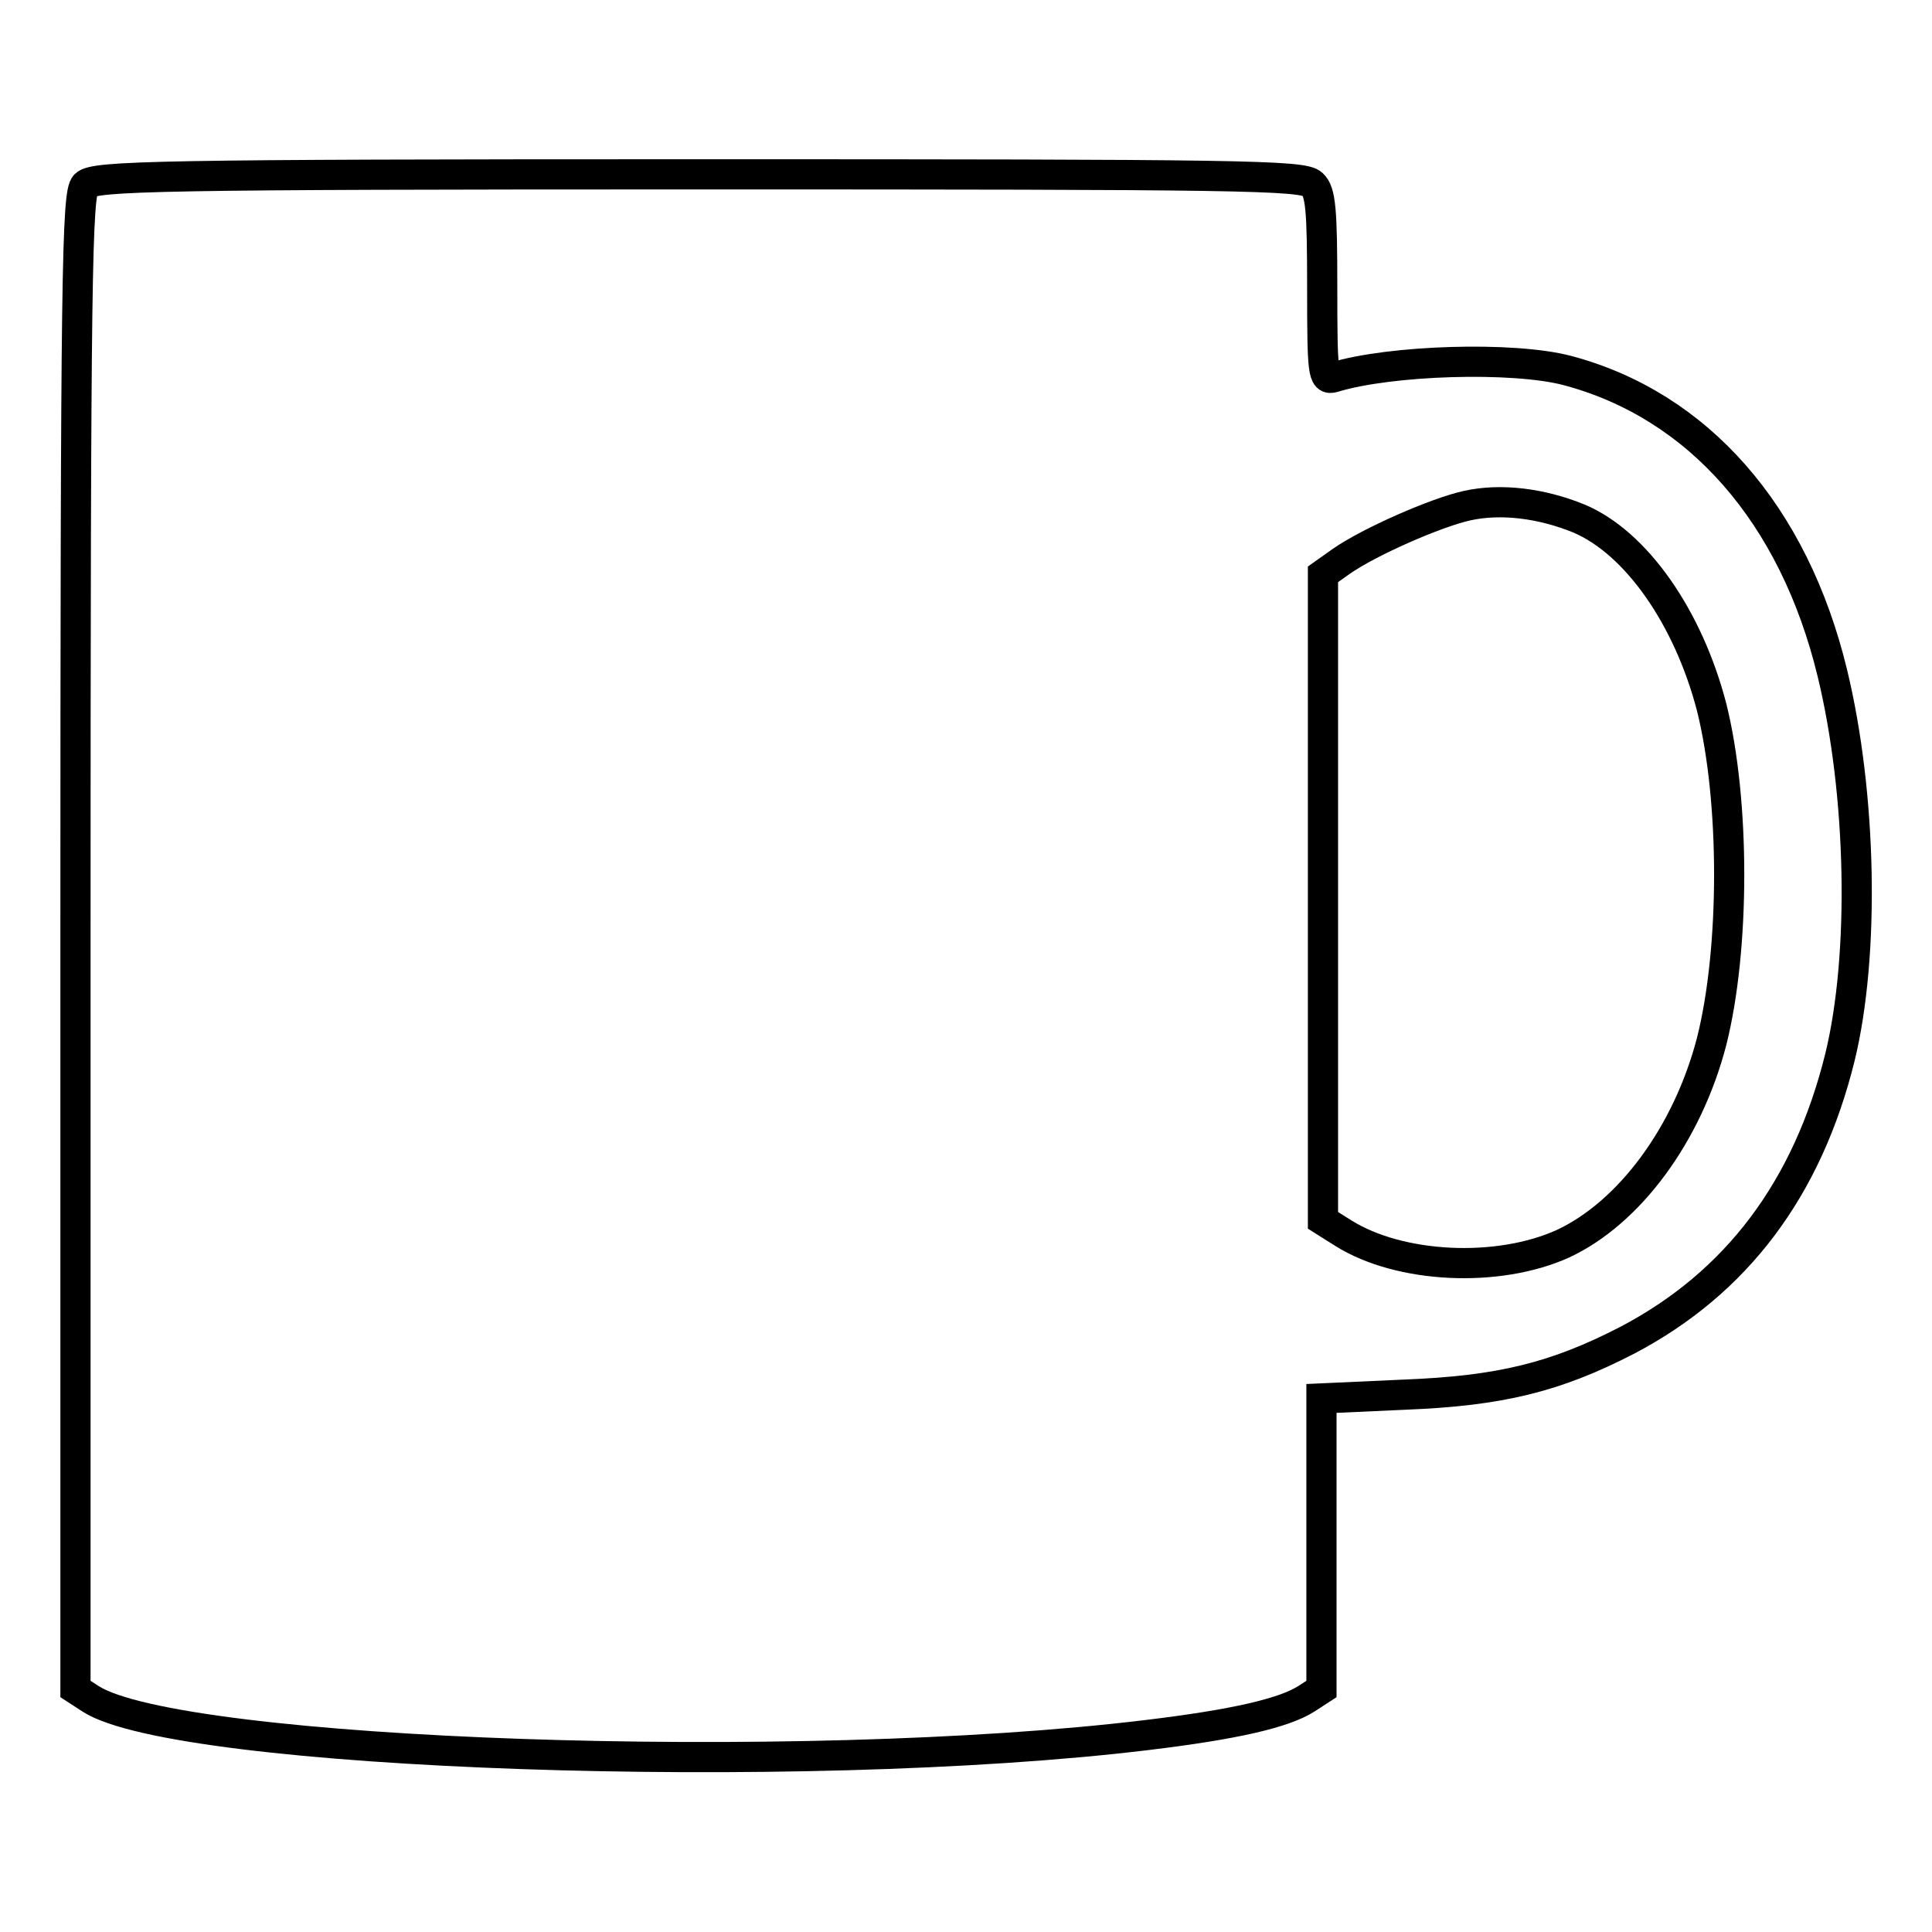
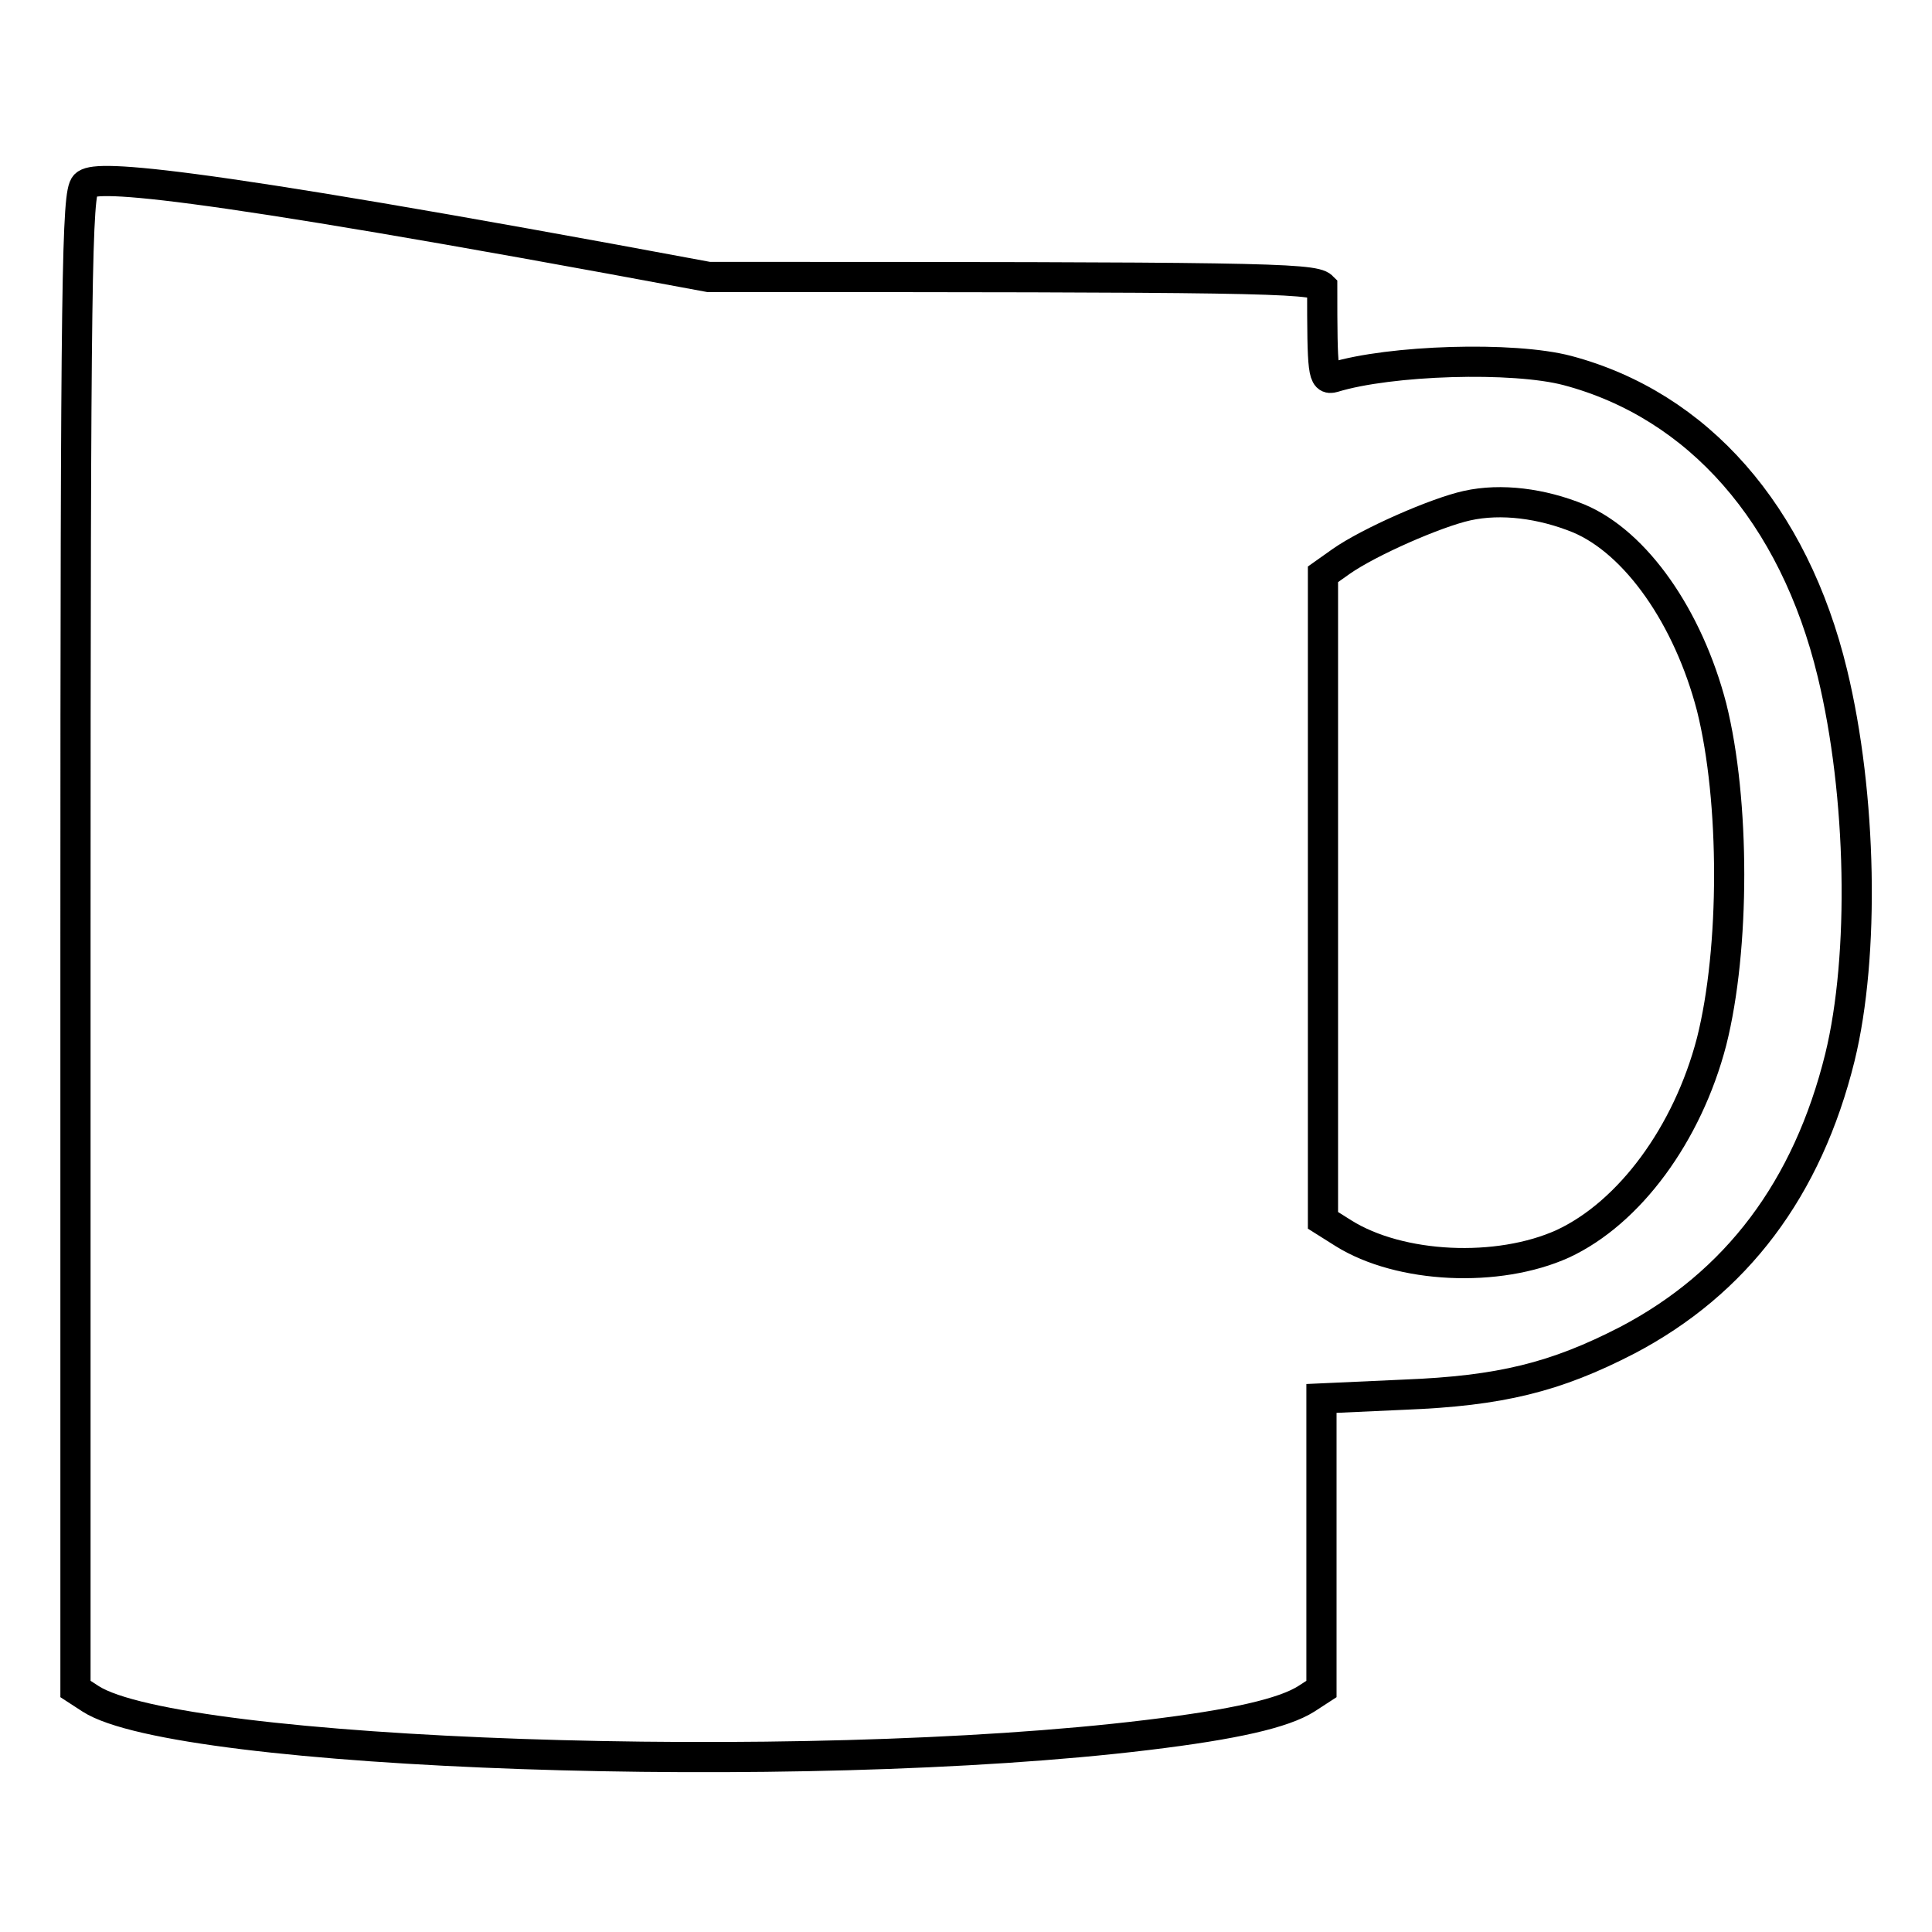
<svg xmlns="http://www.w3.org/2000/svg" version="1.1" x="0px" y="0px" viewBox="0 0 256 256" enable-background="new 0 0 256 256" xml:space="preserve">
  <g>
    <g>
      <g>
-         <path stroke-width="4" fill-opacity="0" stroke="#000000" d="M11.3,24.5C10.2,25.6,10,35.9,10,124.7v99.1l2,1.3c11.6,7.5,93.9,10.4,140,4.8c11.6-1.4,18.1-2.9,21.1-4.8l2-1.3v-19.3v-19.2l11-0.5c12.7-0.5,20-2.3,29.5-7.2c14.5-7.6,23.9-20.1,28.2-37.5c3.3-13.5,2.9-34.8-1-50.9c-5.1-21.1-17.8-35.5-35.1-40.1c-7.2-1.9-23.5-1.4-31,0.9c-1.4,0.4-1.5-0.5-1.5-12c0-10.2-0.2-12.6-1.3-13.6c-1.2-1.2-9.7-1.3-81.3-1.3C21,23.1,12.5,23.3,11.3,24.5z M209.2,68.7c7.6,3.2,14.5,13.1,17.6,25c3.1,12.4,3.1,32,0,44.3c-3.2,12.3-10.9,22.7-19.7,26.8c-8.6,3.9-21.6,3.3-29.1-1.4l-2.7-1.7v-42.8V76.1l2.4-1.7c3.7-2.6,12.6-6.5,16.7-7.4C198.9,66,204.3,66.7,209.2,68.7z" />
+         <path stroke-width="4" fill-opacity="0" stroke="#000000" d="M11.3,24.5C10.2,25.6,10,35.9,10,124.7v99.1l2,1.3c11.6,7.5,93.9,10.4,140,4.8c11.6-1.4,18.1-2.9,21.1-4.8l2-1.3v-19.3v-19.2l11-0.5c12.7-0.5,20-2.3,29.5-7.2c14.5-7.6,23.9-20.1,28.2-37.5c3.3-13.5,2.9-34.8-1-50.9c-5.1-21.1-17.8-35.5-35.1-40.1c-7.2-1.9-23.5-1.4-31,0.9c-1.4,0.4-1.5-0.5-1.5-12c-1.2-1.2-9.7-1.3-81.3-1.3C21,23.1,12.5,23.3,11.3,24.5z M209.2,68.7c7.6,3.2,14.5,13.1,17.6,25c3.1,12.4,3.1,32,0,44.3c-3.2,12.3-10.9,22.7-19.7,26.8c-8.6,3.9-21.6,3.3-29.1-1.4l-2.7-1.7v-42.8V76.1l2.4-1.7c3.7-2.6,12.6-6.5,16.7-7.4C198.9,66,204.3,66.7,209.2,68.7z" />
      </g>
    </g>
  </g>
</svg>